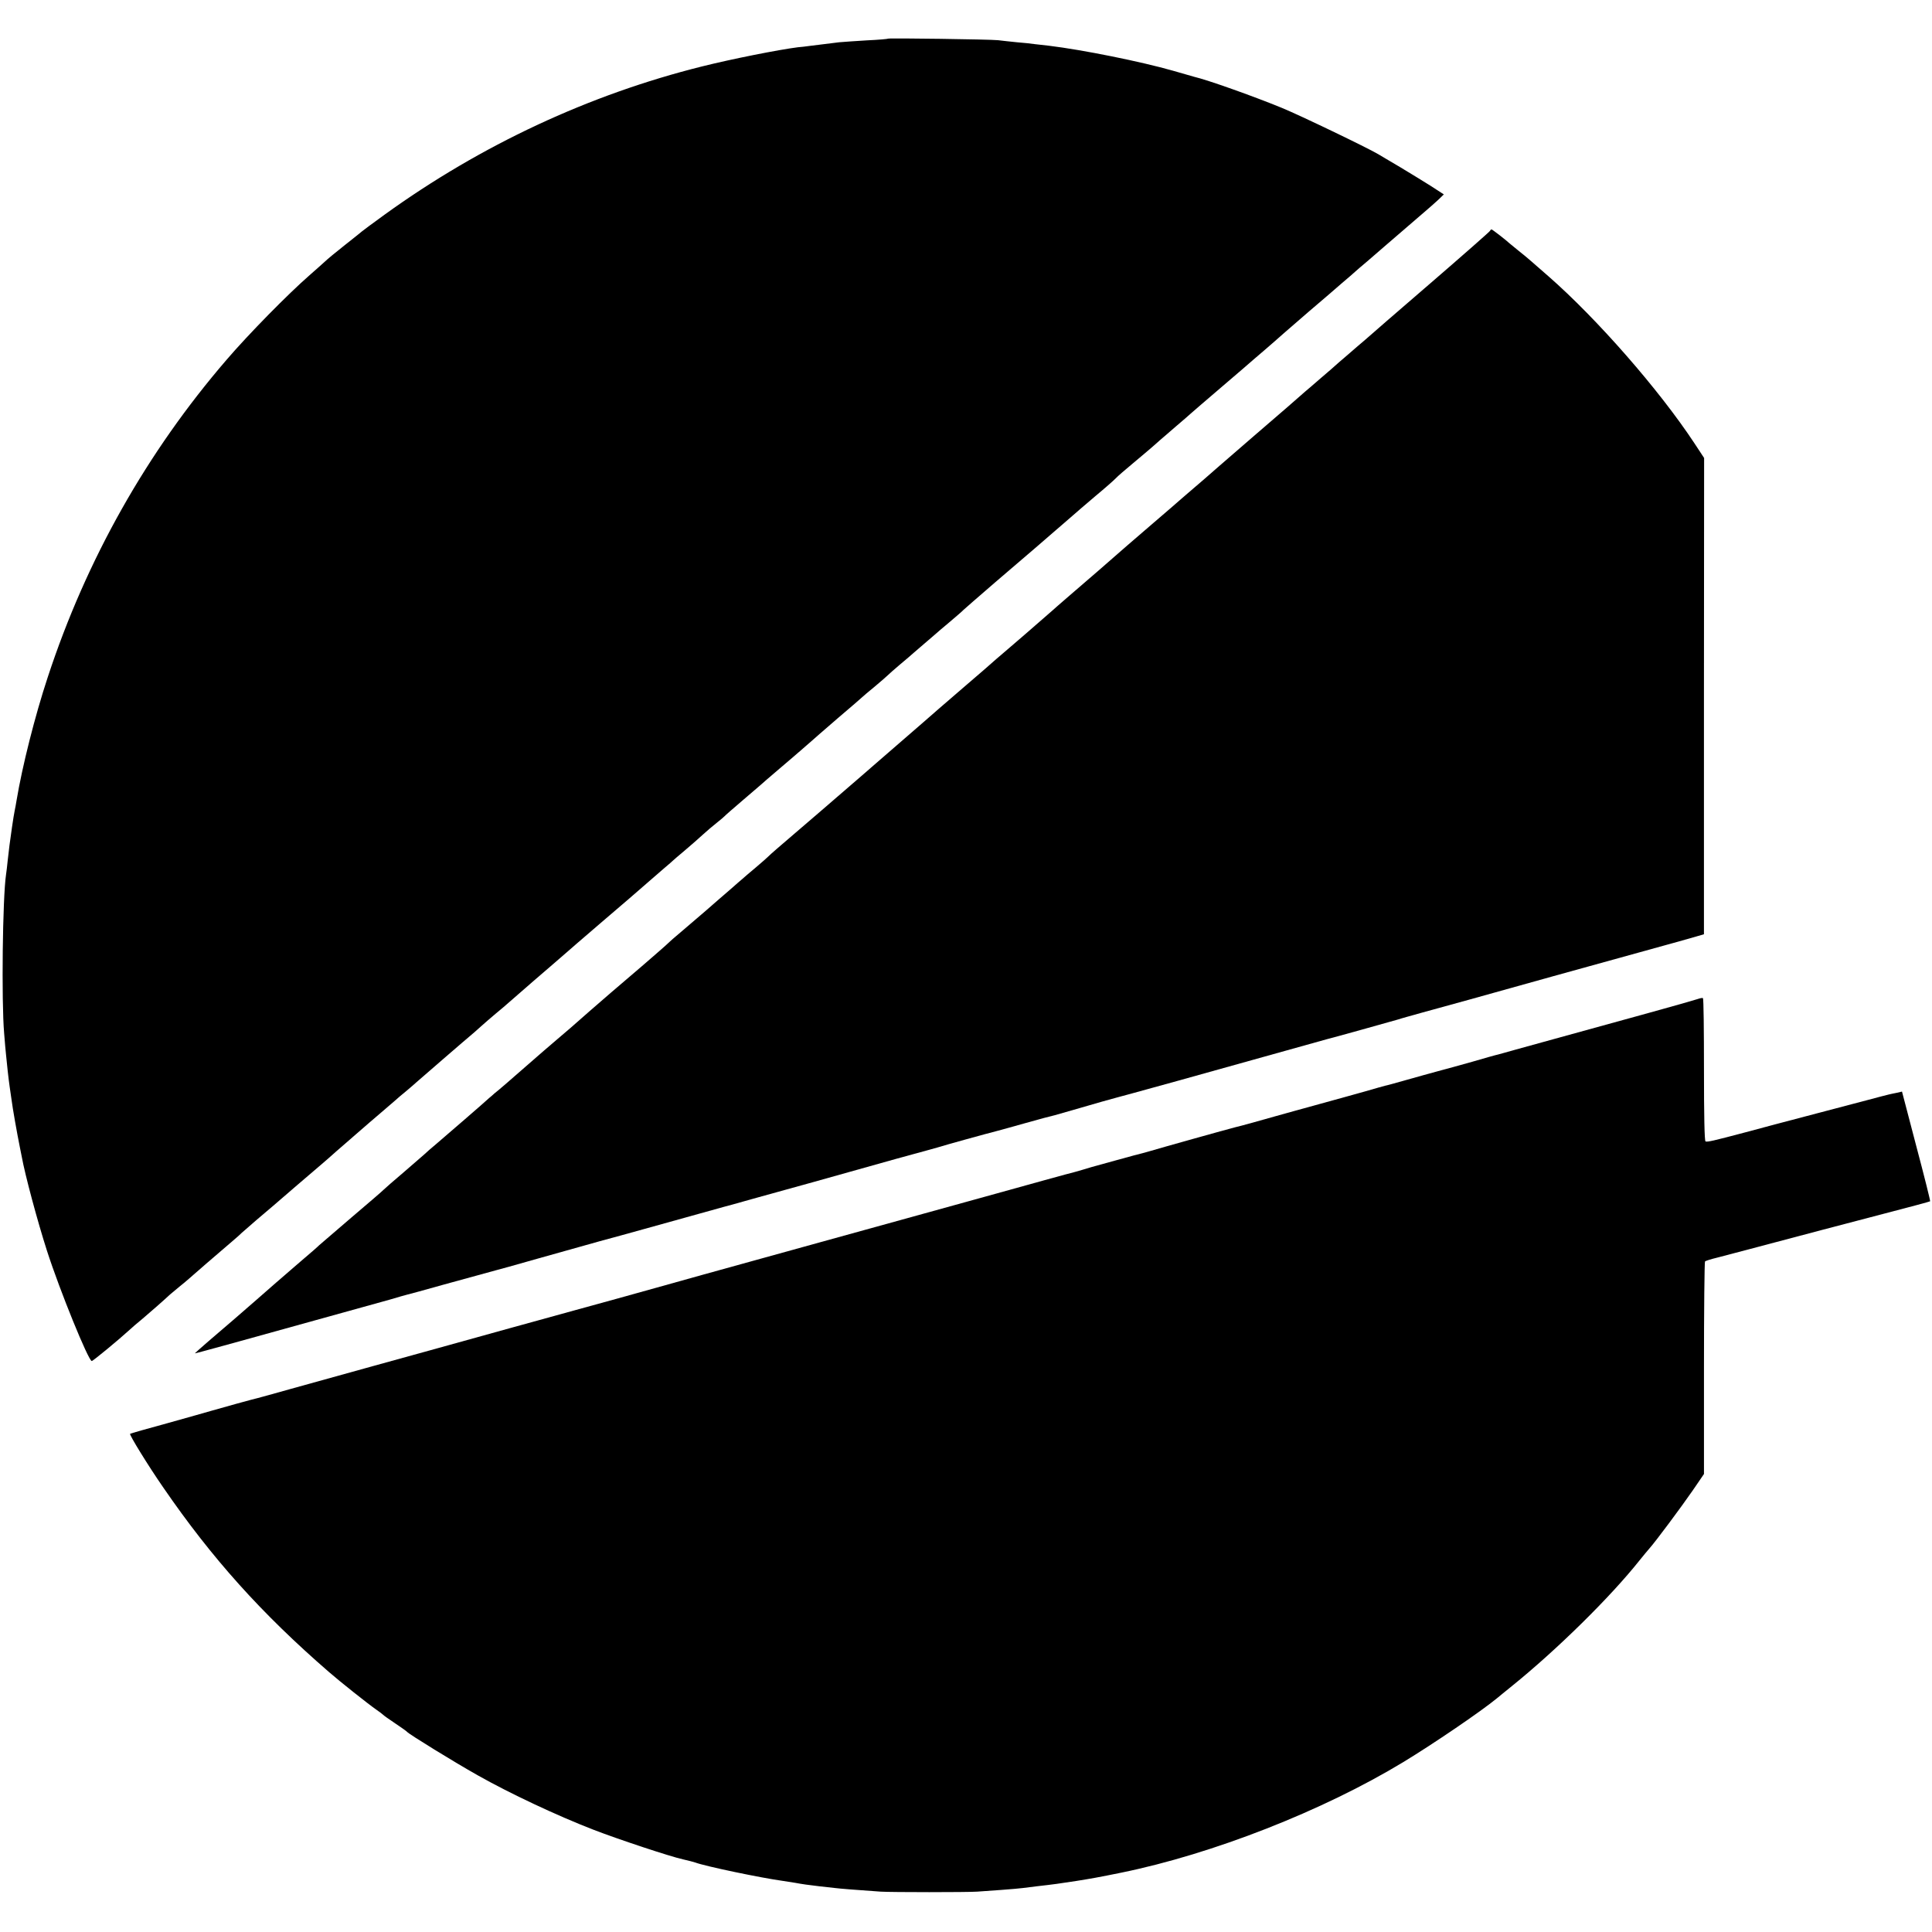
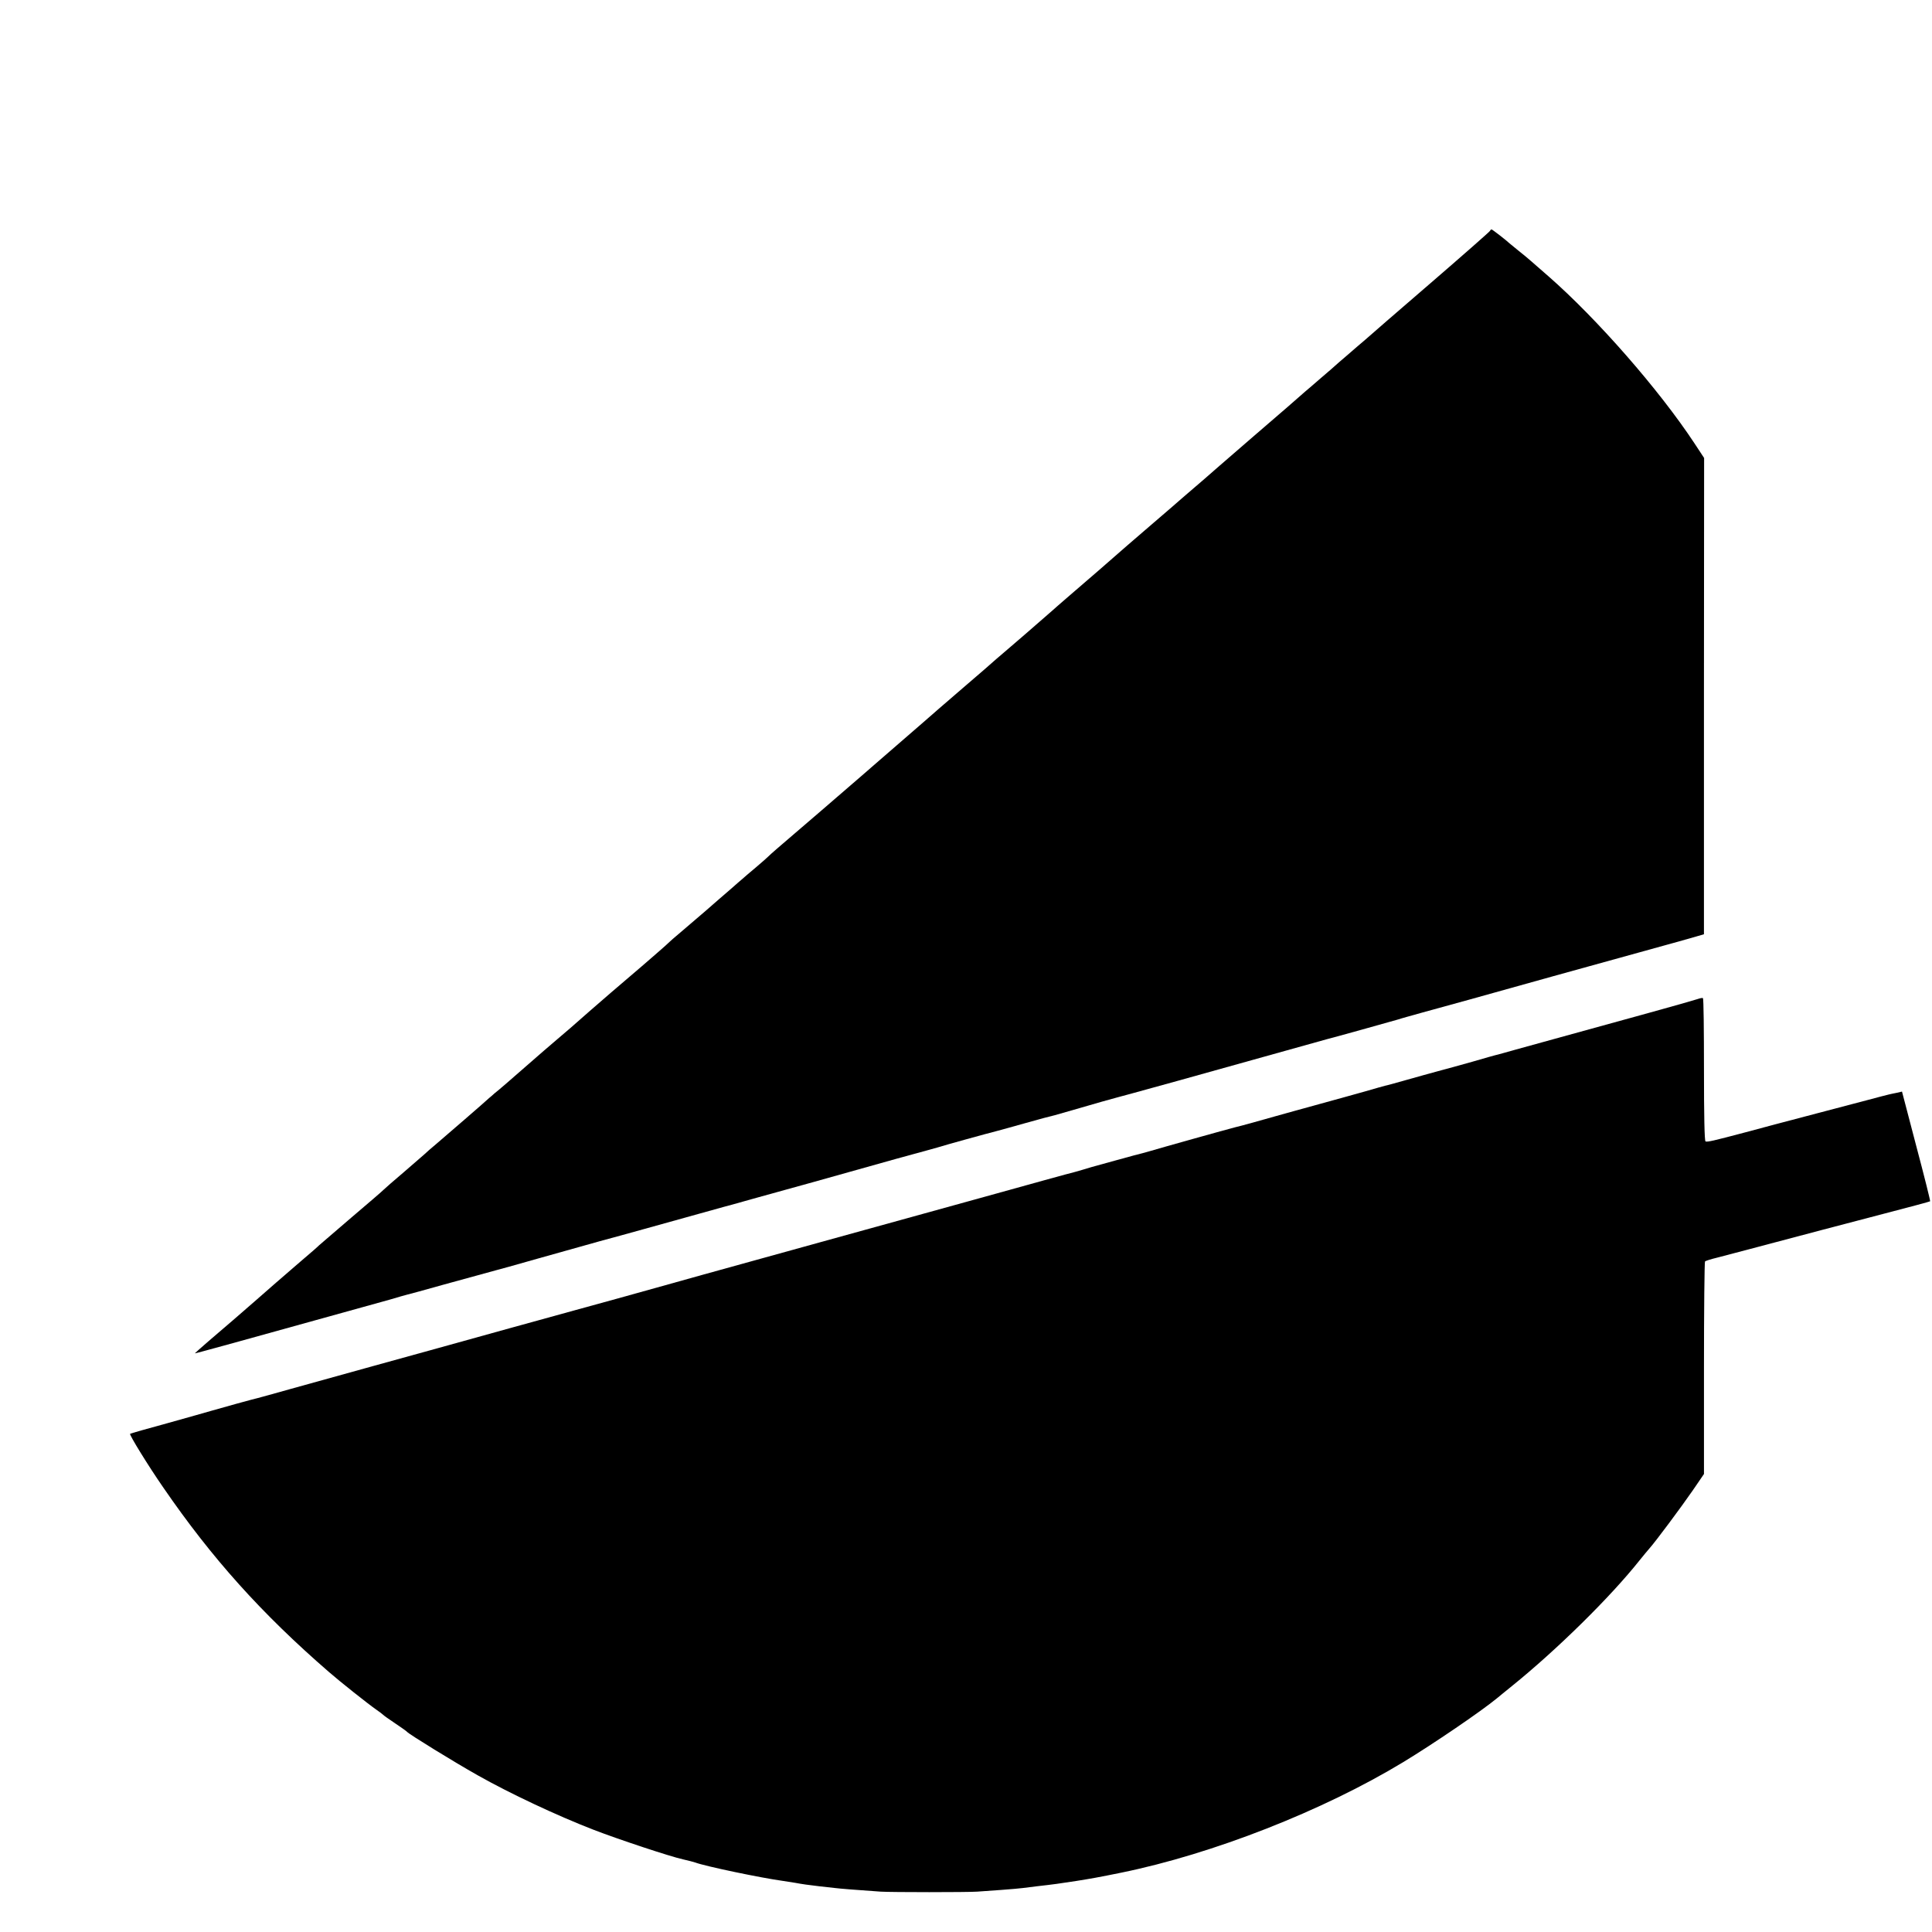
<svg xmlns="http://www.w3.org/2000/svg" version="1.0" width="1120pt" height="1120pt" viewBox="0 0 1120 1120" preserveAspectRatio="xMidYMid meet">
  <g transform="translate(0,1120) scale(0.1,-0.1)" fill="#000000" stroke="none">
-     <path d="M5149 10976 c-2 -2 -58 -7 -124 -10 -66 -4 -138 -9 -160 -11 -100 -12 -133 -16 -170 -21 -22 -3 -53 -7 -70 -8 -110 -14 -379 -67 -555 -111 -654 -163 -1282 -456 -1840 -859 -69 -50 -127 -93 -130 -96 -3 -3 -48 -39 -100 -80 -52 -41 -104 -84 -115 -95 -12 -11 -52 -47 -90 -80 -125 -109 -354 -342 -481 -490 -462 -536 -813 -1158 -1037 -1840 -75 -227 -148 -517 -181 -715 -3 -19 -8 -46 -11 -60 -6 -27 -25 -159 -30 -200 -2 -14 -6 -52 -10 -85 -3 -33 -8 -71 -10 -85 -20 -133 -27 -735 -11 -920 4 -52 9 -108 11 -125 4 -45 15 -145 21 -185 3 -19 7 -50 10 -69 7 -56 33 -202 49 -281 3 -14 8 -38 11 -55 19 -106 92 -377 146 -545 75 -233 241 -640 260 -640 7 0 155 122 224 185 6 6 37 33 70 60 52 44 127 110 160 141 6 5 31 26 54 45 23 18 47 39 54 45 19 17 179 156 236 204 29 25 61 52 69 61 9 8 48 42 86 75 39 33 84 71 100 85 32 28 239 206 290 249 16 14 50 43 75 66 25 22 110 96 190 165 80 68 150 129 156 134 6 6 32 28 59 50 26 22 53 45 59 51 12 11 294 255 335 289 13 11 33 29 45 40 12 11 48 42 81 70 33 27 62 52 65 55 3 3 73 64 155 135 83 71 161 139 175 151 14 13 113 98 220 190 107 91 224 192 259 223 36 31 83 72 105 91 23 19 43 37 46 40 3 3 34 30 70 60 36 30 83 72 105 92 22 20 58 51 80 68 22 17 42 35 45 38 3 4 50 45 105 92 55 47 102 87 105 90 3 3 52 46 110 95 58 49 118 101 134 115 16 14 37 32 46 40 8 8 79 69 155 135 77 65 142 122 145 125 3 3 34 30 70 59 36 30 70 60 75 65 6 6 39 36 75 66 36 30 70 59 76 65 6 5 35 30 64 55 29 25 58 50 64 55 6 6 43 37 81 69 39 33 75 64 80 70 6 6 89 78 185 161 148 126 314 269 445 383 17 15 77 67 135 116 58 48 112 96 120 105 8 9 53 48 100 87 47 39 96 81 110 93 27 24 39 35 145 126 39 33 72 62 75 65 3 3 84 73 180 155 96 82 180 154 186 160 6 5 38 33 70 60 32 28 79 68 104 91 25 22 92 80 150 130 58 49 107 91 110 94 3 3 37 32 75 65 39 33 75 64 81 70 6 5 37 33 70 60 32 28 79 68 104 90 44 38 112 97 224 193 28 24 66 57 84 74 l32 31 -77 50 c-43 27 -123 76 -178 109 -55 32 -111 66 -125 74 -64 38 -457 227 -560 269 -171 70 -431 162 -508 180 -9 3 -64 18 -122 35 -186 53 -522 121 -720 145 -25 3 -61 7 -80 9 -19 3 -66 8 -105 11 -38 4 -88 9 -110 12 -47 5 -631 13 -636 9z" />
    <path d="M8638 9862 c-1 -4 -158 -142 -348 -306 -190 -164 -359 -310 -375 -325 -17 -14 -62 -53 -100 -86 -39 -33 -72 -62 -75 -65 -3 -3 -36 -32 -75 -65 -38 -33 -83 -72 -100 -86 -16 -15 -151 -132 -300 -260 -148 -128 -275 -238 -281 -244 -6 -5 -35 -30 -64 -55 -29 -25 -58 -50 -64 -55 -6 -6 -92 -80 -191 -165 -99 -85 -182 -157 -185 -160 -5 -5 -175 -153 -300 -260 -35 -30 -71 -62 -80 -70 -9 -8 -79 -69 -155 -135 -77 -66 -153 -132 -170 -146 -16 -15 -104 -91 -195 -169 -91 -78 -192 -166 -225 -195 -172 -150 -618 -536 -745 -644 -80 -68 -150 -129 -155 -135 -6 -6 -39 -36 -75 -66 -36 -30 -70 -59 -76 -65 -6 -5 -38 -32 -69 -60 -32 -27 -97 -84 -144 -125 -48 -41 -113 -97 -146 -125 -33 -27 -64 -55 -70 -61 -5 -6 -75 -67 -155 -136 -181 -154 -196 -168 -300 -258 -34 -30 -68 -60 -74 -65 -6 -6 -58 -51 -116 -100 -58 -50 -110 -94 -116 -100 -10 -9 -34 -30 -179 -156 -27 -23 -58 -50 -69 -58 -10 -9 -23 -21 -30 -26 -25 -24 -256 -223 -305 -265 -30 -25 -61 -52 -70 -61 -9 -8 -63 -55 -121 -105 -58 -49 -109 -94 -115 -100 -5 -6 -91 -80 -190 -164 -99 -85 -182 -156 -185 -159 -3 -4 -52 -47 -110 -96 -58 -50 -121 -104 -140 -121 -40 -36 -212 -185 -250 -218 -77 -65 -220 -189 -220 -191 0 -2 34 8 225 60 192 53 836 232 905 251 47 14 92 27 101 29 9 2 106 28 215 59 229 63 285 78 299 82 6 1 114 31 240 67 127 36 289 81 360 101 72 19 186 51 255 70 69 19 213 59 320 89 107 30 209 58 225 62 17 5 32 9 35 10 9 3 90 25 400 111 168 47 386 108 485 136 99 27 185 51 190 52 6 2 28 8 50 14 48 15 279 79 350 97 28 7 97 27 155 43 96 27 149 41 175 47 6 2 73 21 150 43 77 23 174 50 215 61 41 11 134 36 205 56 72 20 137 38 145 40 8 2 202 56 430 120 228 64 422 118 430 120 23 5 381 105 415 115 17 6 80 23 140 40 61 16 403 111 760 211 358 99 657 182 665 184 16 4 94 26 167 47 l41 12 0 1380 1 1381 -56 85 c-205 311 -565 722 -846 968 -45 39 -91 79 -102 89 -11 10 -42 36 -70 58 -27 22 -52 42 -55 45 -15 15 -99 80 -103 80 -3 0 -7 -3 -9 -8z" />
    <path d="M9840 5408 c-14 -5 -137 -40 -275 -78 -137 -38 -387 -107 -555 -153 -168 -46 -314 -87 -325 -90 -11 -2 -78 -21 -150 -42 -71 -20 -161 -45 -200 -55 -38 -10 -119 -33 -180 -50 -60 -17 -117 -33 -125 -34 -8 -2 -62 -17 -120 -34 -58 -16 -175 -49 -260 -72 -85 -23 -202 -56 -260 -72 -95 -27 -191 -54 -230 -63 -37 -9 -458 -127 -486 -136 -17 -5 -40 -11 -50 -14 -10 -2 -77 -20 -149 -40 -71 -20 -137 -38 -145 -40 -8 -2 -31 -9 -50 -15 -19 -6 -45 -13 -56 -16 -12 -2 -257 -70 -545 -150 -288 -80 -702 -194 -919 -254 -611 -169 -900 -249 -955 -265 -63 -18 -403 -112 -470 -130 -67 -18 -688 -190 -795 -220 -47 -13 -218 -60 -380 -105 -162 -45 -375 -104 -472 -131 -97 -27 -185 -52 -195 -54 -19 -4 -212 -57 -273 -75 -19 -6 -131 -37 -248 -70 -118 -32 -216 -60 -218 -62 -5 -6 105 -185 193 -312 281 -409 569 -730 959 -1068 64 -56 228 -186 274 -218 19 -13 37 -27 40 -30 3 -4 34 -26 70 -50 36 -24 67 -46 70 -50 12 -14 268 -172 410 -252 186 -105 458 -233 670 -315 142 -55 446 -156 520 -172 30 -7 62 -15 70 -18 54 -21 384 -90 510 -107 25 -4 56 -9 70 -11 37 -7 79 -13 140 -20 30 -3 71 -8 90 -10 31 -4 122 -11 265 -21 61 -4 504 -4 560 0 22 2 85 6 140 10 55 4 111 9 125 11 14 2 50 6 80 10 98 11 133 16 230 31 82 13 133 22 260 48 529 108 1168 358 1635 641 176 107 448 292 543 370 9 8 49 40 87 71 260 210 571 516 740 729 22 27 48 59 58 70 31 34 181 235 250 335 l65 95 0 613 c0 338 3 616 6 619 3 4 36 14 73 23 38 10 140 37 228 60 281 75 473 125 740 195 143 37 262 69 264 71 2 2 -34 146 -80 319 l-83 317 -30 -7 c-17 -3 -38 -8 -47 -10 -9 -2 -67 -17 -130 -34 -99 -26 -243 -64 -289 -76 -202 -53 -300 -79 -415 -110 -185 -49 -216 -56 -228 -52 -6 2 -9 152 -9 415 0 226 -2 413 -6 416 -4 2 -18 -1 -32 -6z" />
  </g>
</svg>